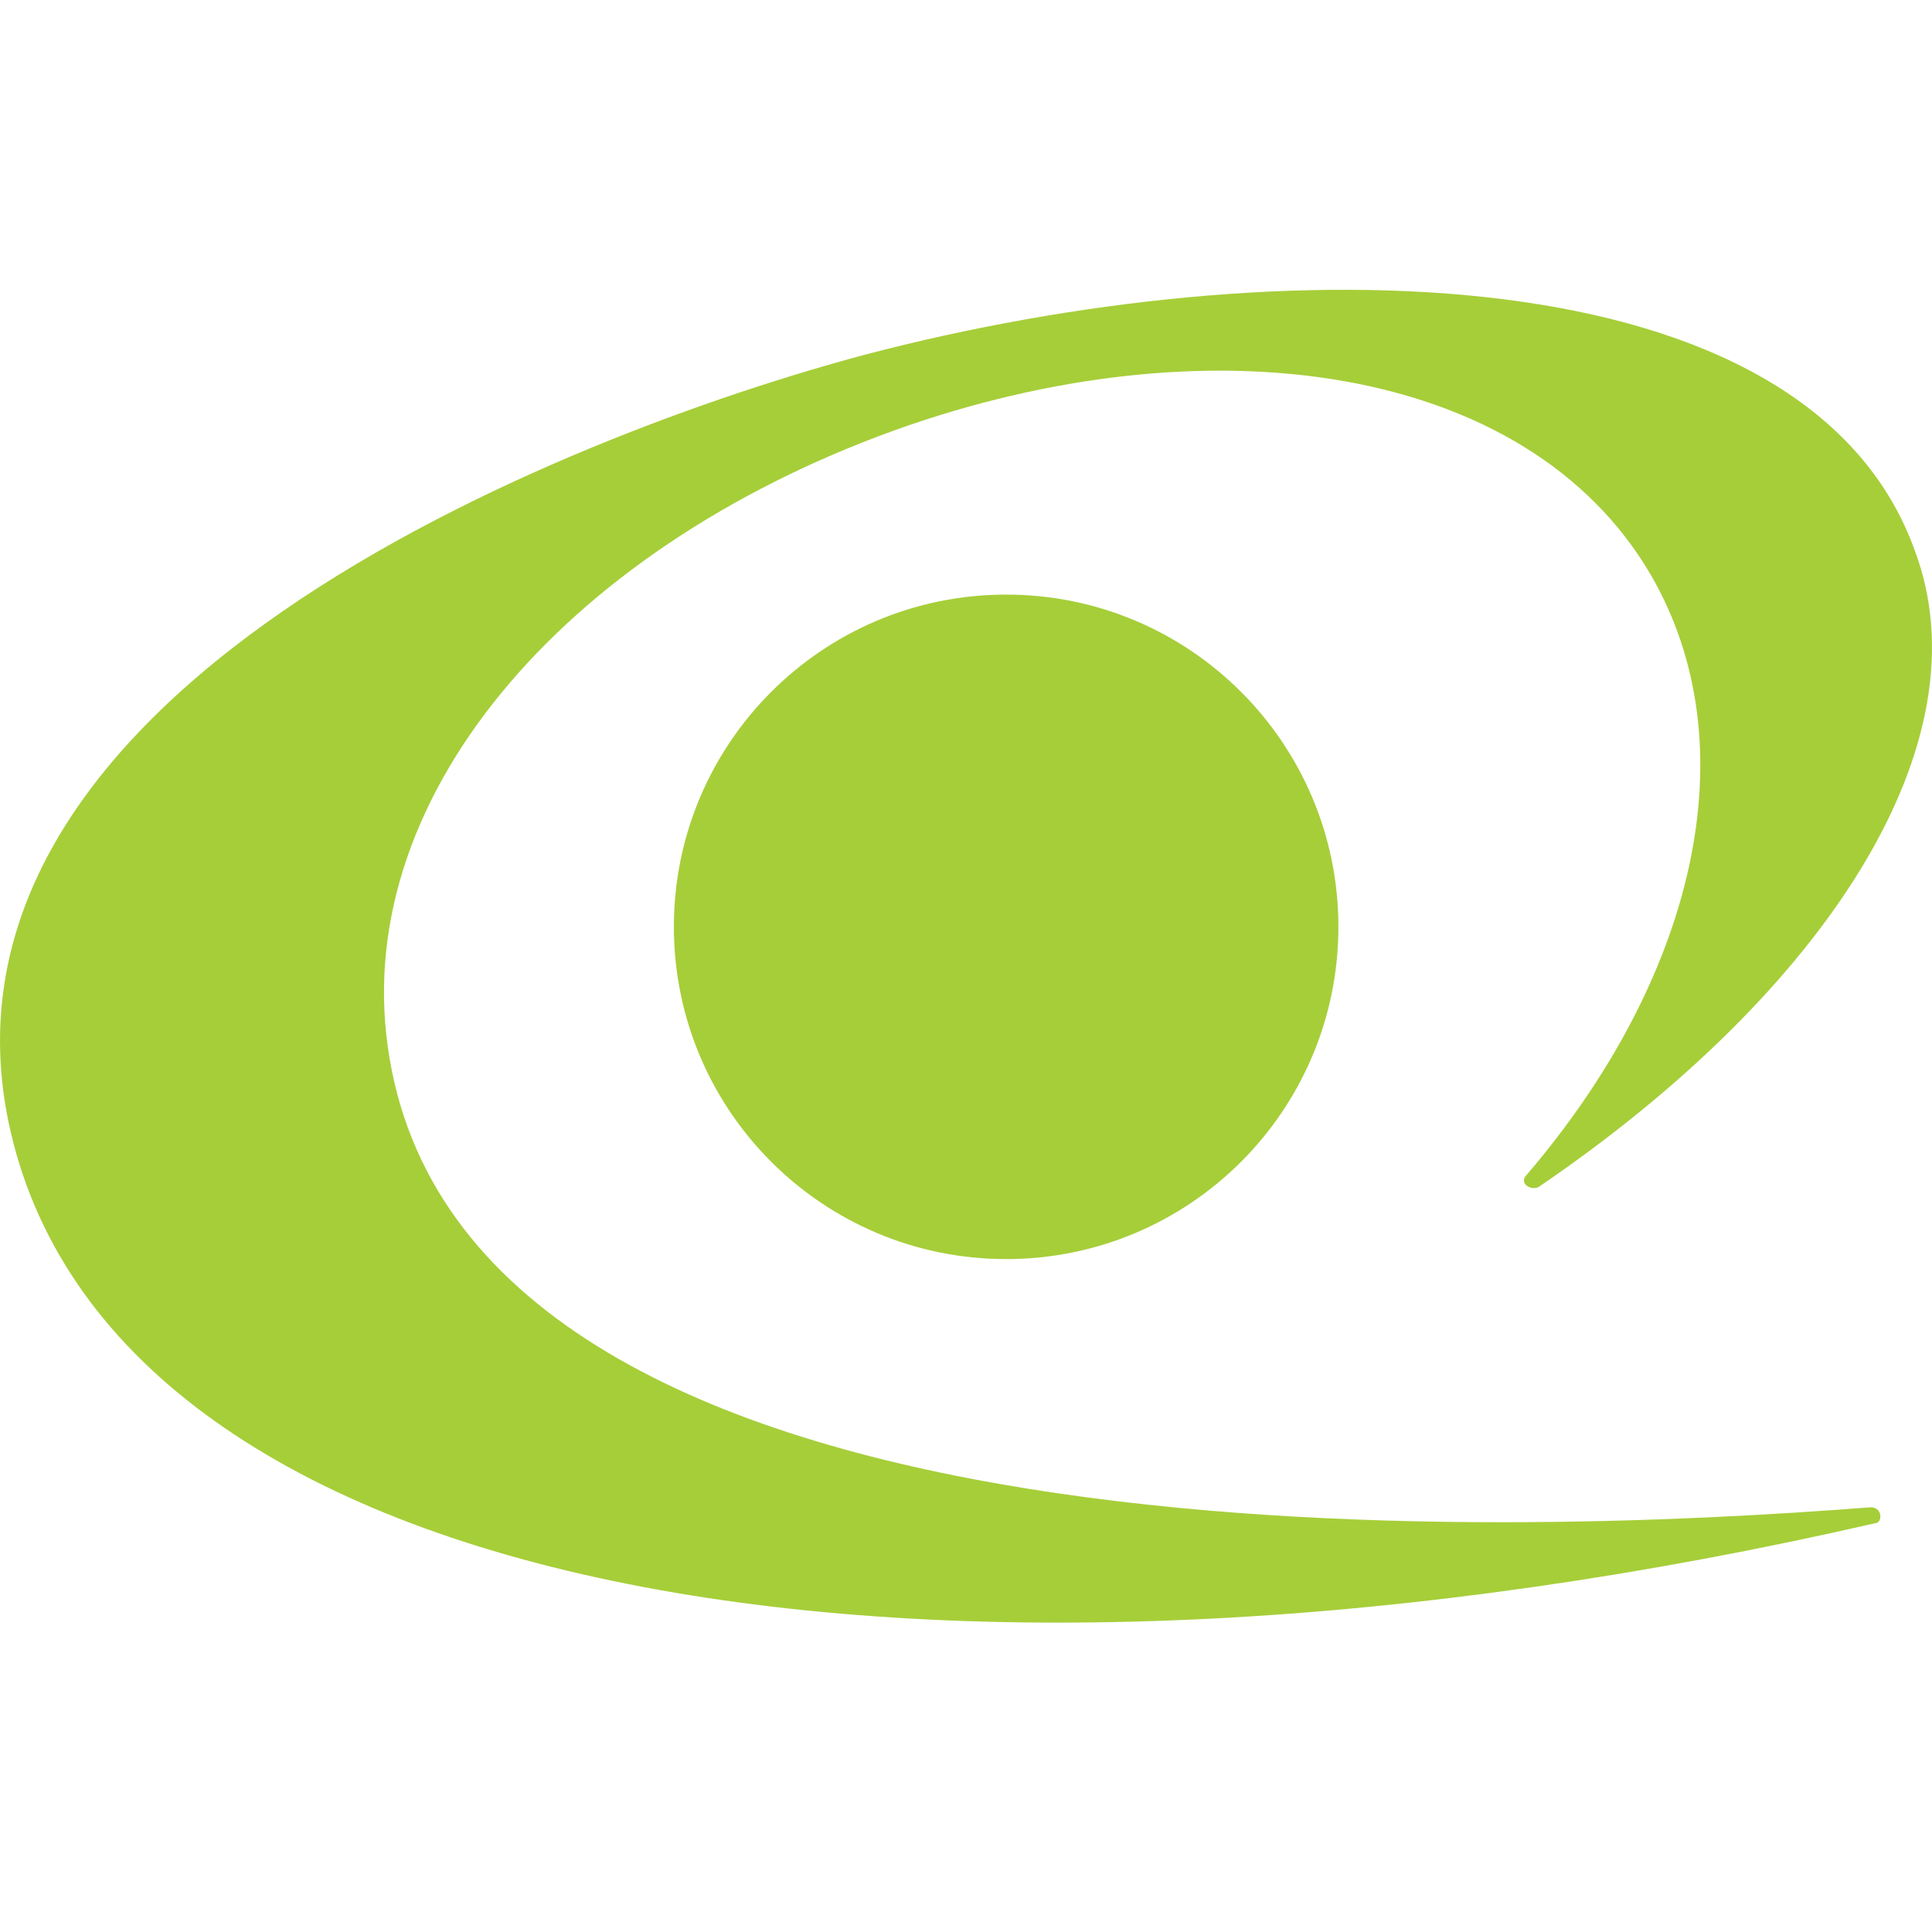
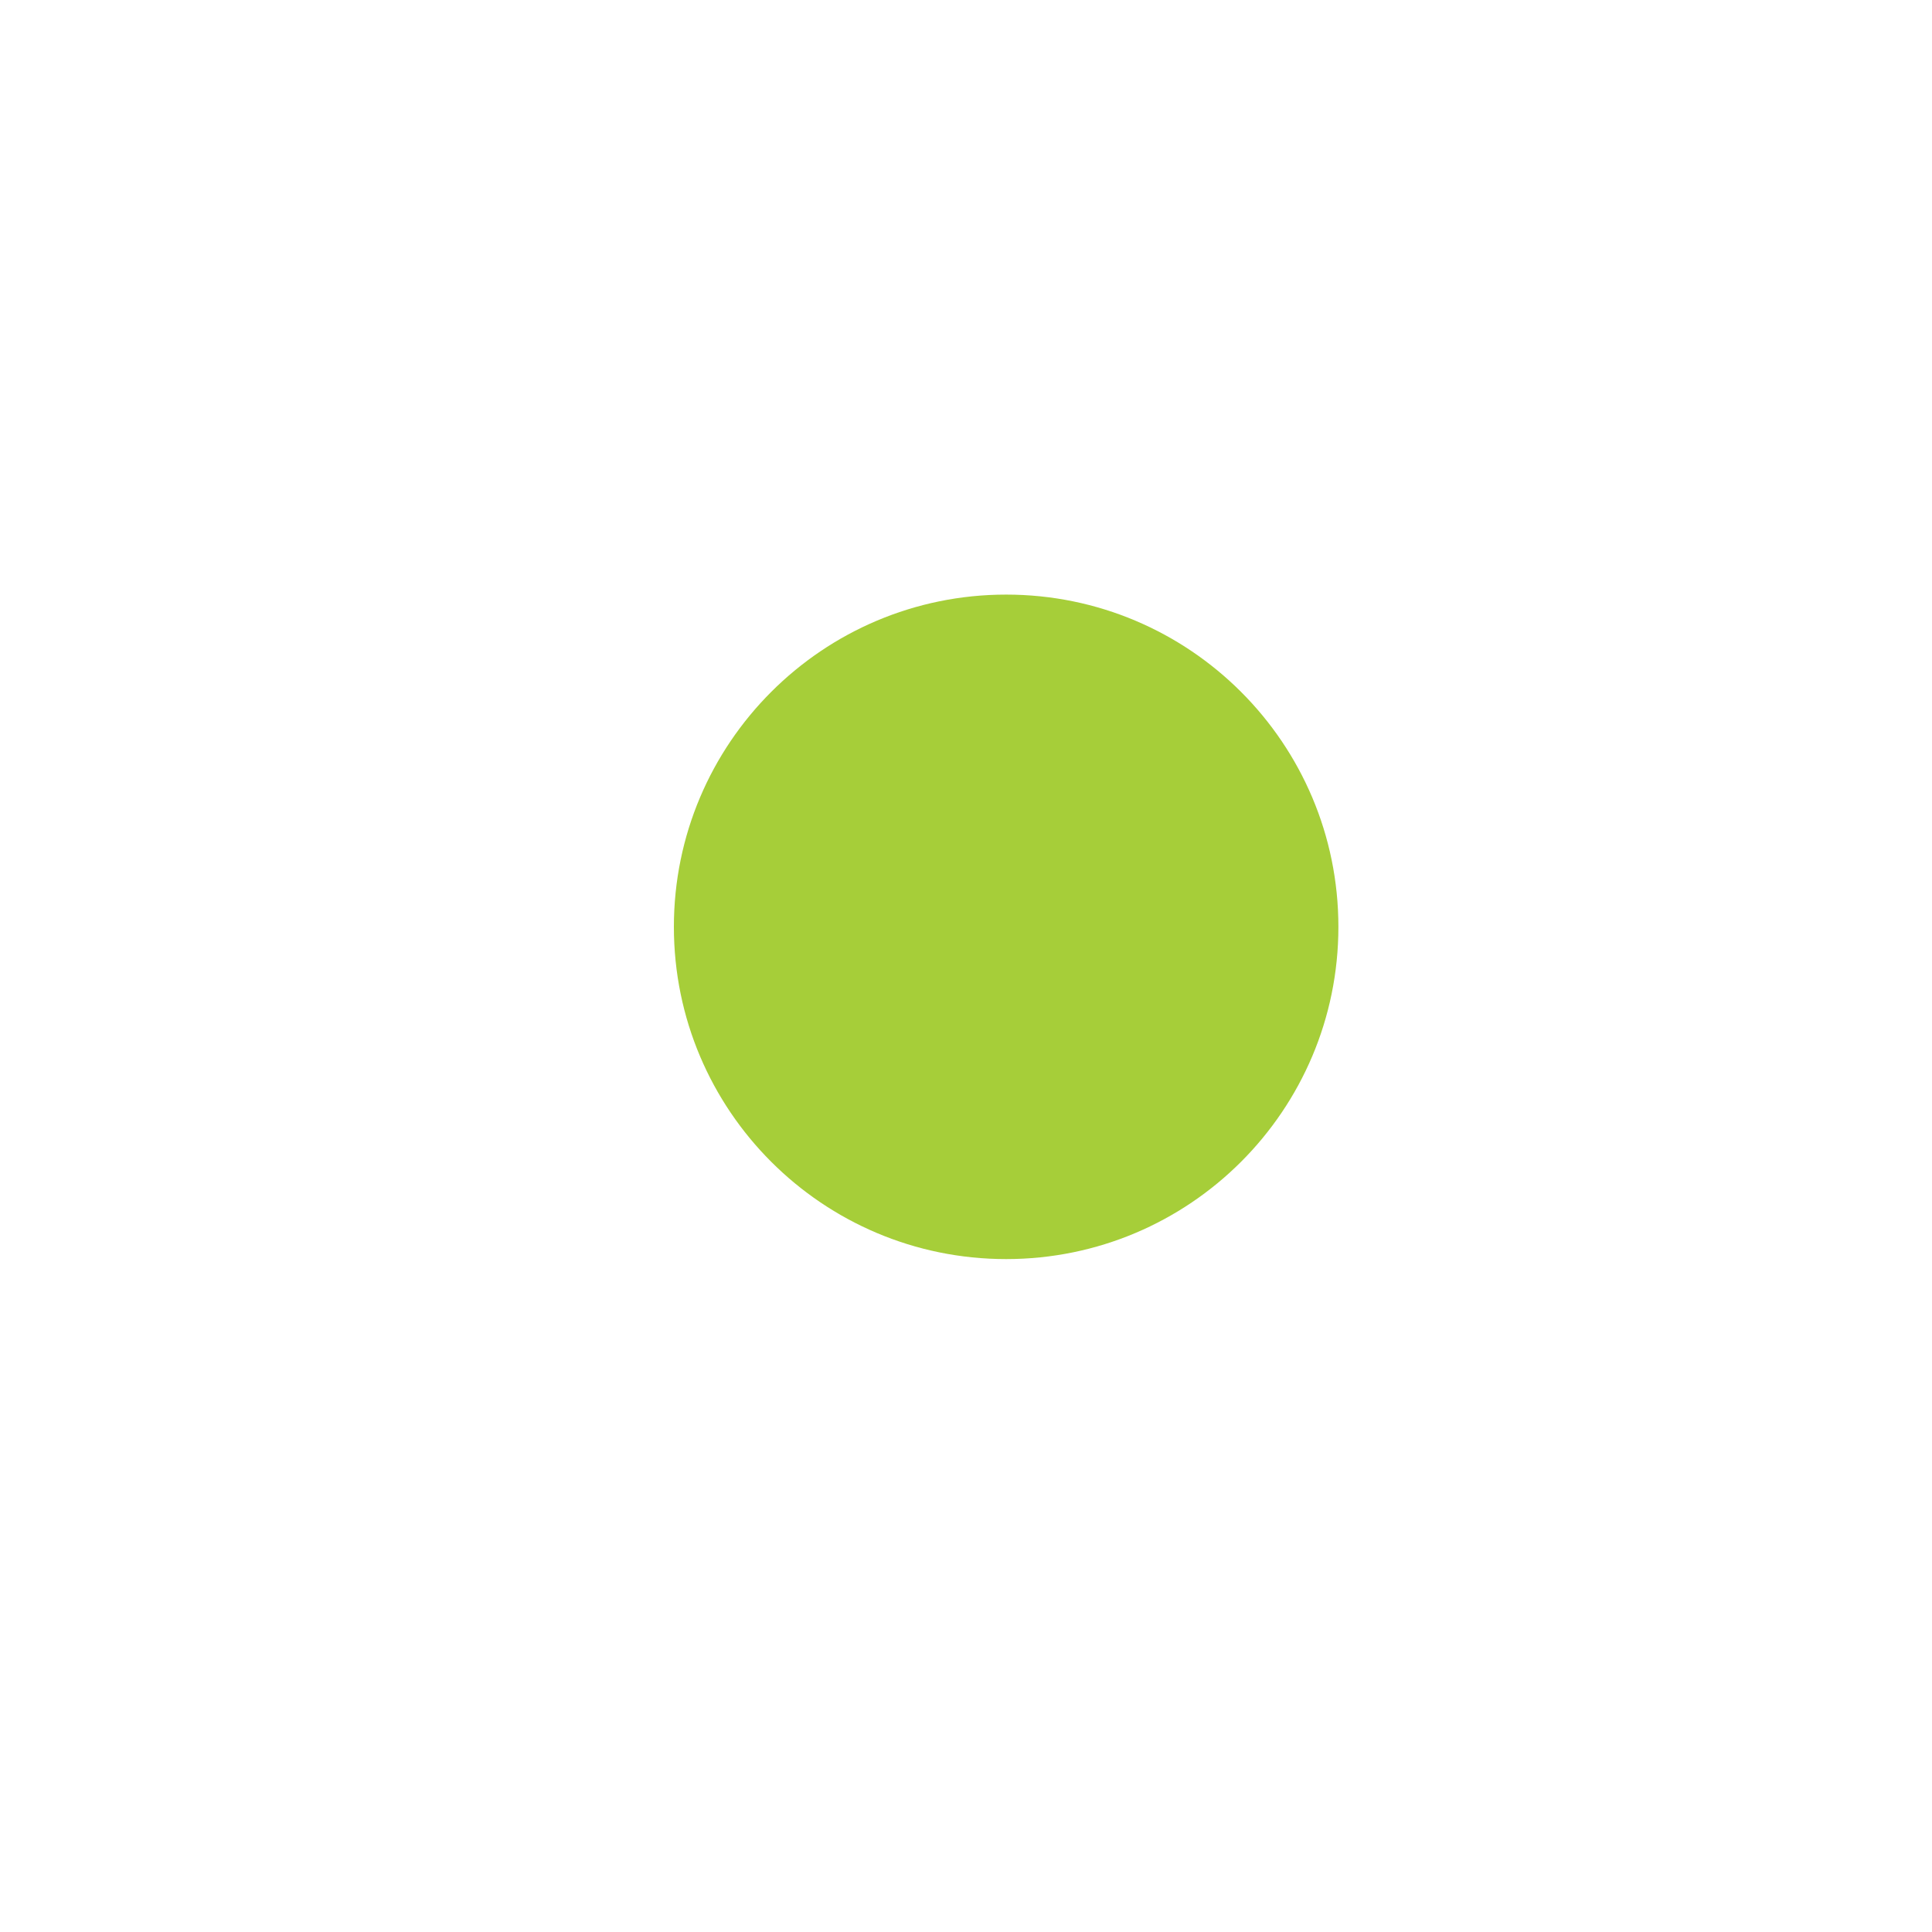
<svg xmlns="http://www.w3.org/2000/svg" width="80" height="80" viewBox="0 0 80 80" fill="none">
  <path d="M41.662 52.136C49.26 52.136 55.42 45.977 55.42 38.379C55.42 30.78 49.26 24.621 41.662 24.621C34.064 24.621 27.904 30.78 27.904 38.379C27.904 45.977 34.064 52.136 41.662 52.136Z" fill="#A6CE39" />
-   <path fill-rule="evenodd" clip-rule="evenodd" d="M63.708 49.153C63.376 49.318 62.879 48.987 63.21 48.655C70.172 40.533 72.493 30.919 68.349 23.792C63.21 15.007 49.95 13.184 37.021 17.825C23.263 22.797 14.312 33.24 16.136 43.848C19.782 65.397 62.547 63.573 77.465 62.413C77.963 62.413 77.963 63.076 77.631 63.076C39.341 71.861 5.527 66.557 0.555 47.329C-4.252 28.765 23.429 17.991 35.861 14.675C52.933 10.2 74.813 10.366 79.288 22.797C82.272 30.754 75.642 41.031 63.708 49.153Z" fill="#A6CE39" />
</svg>